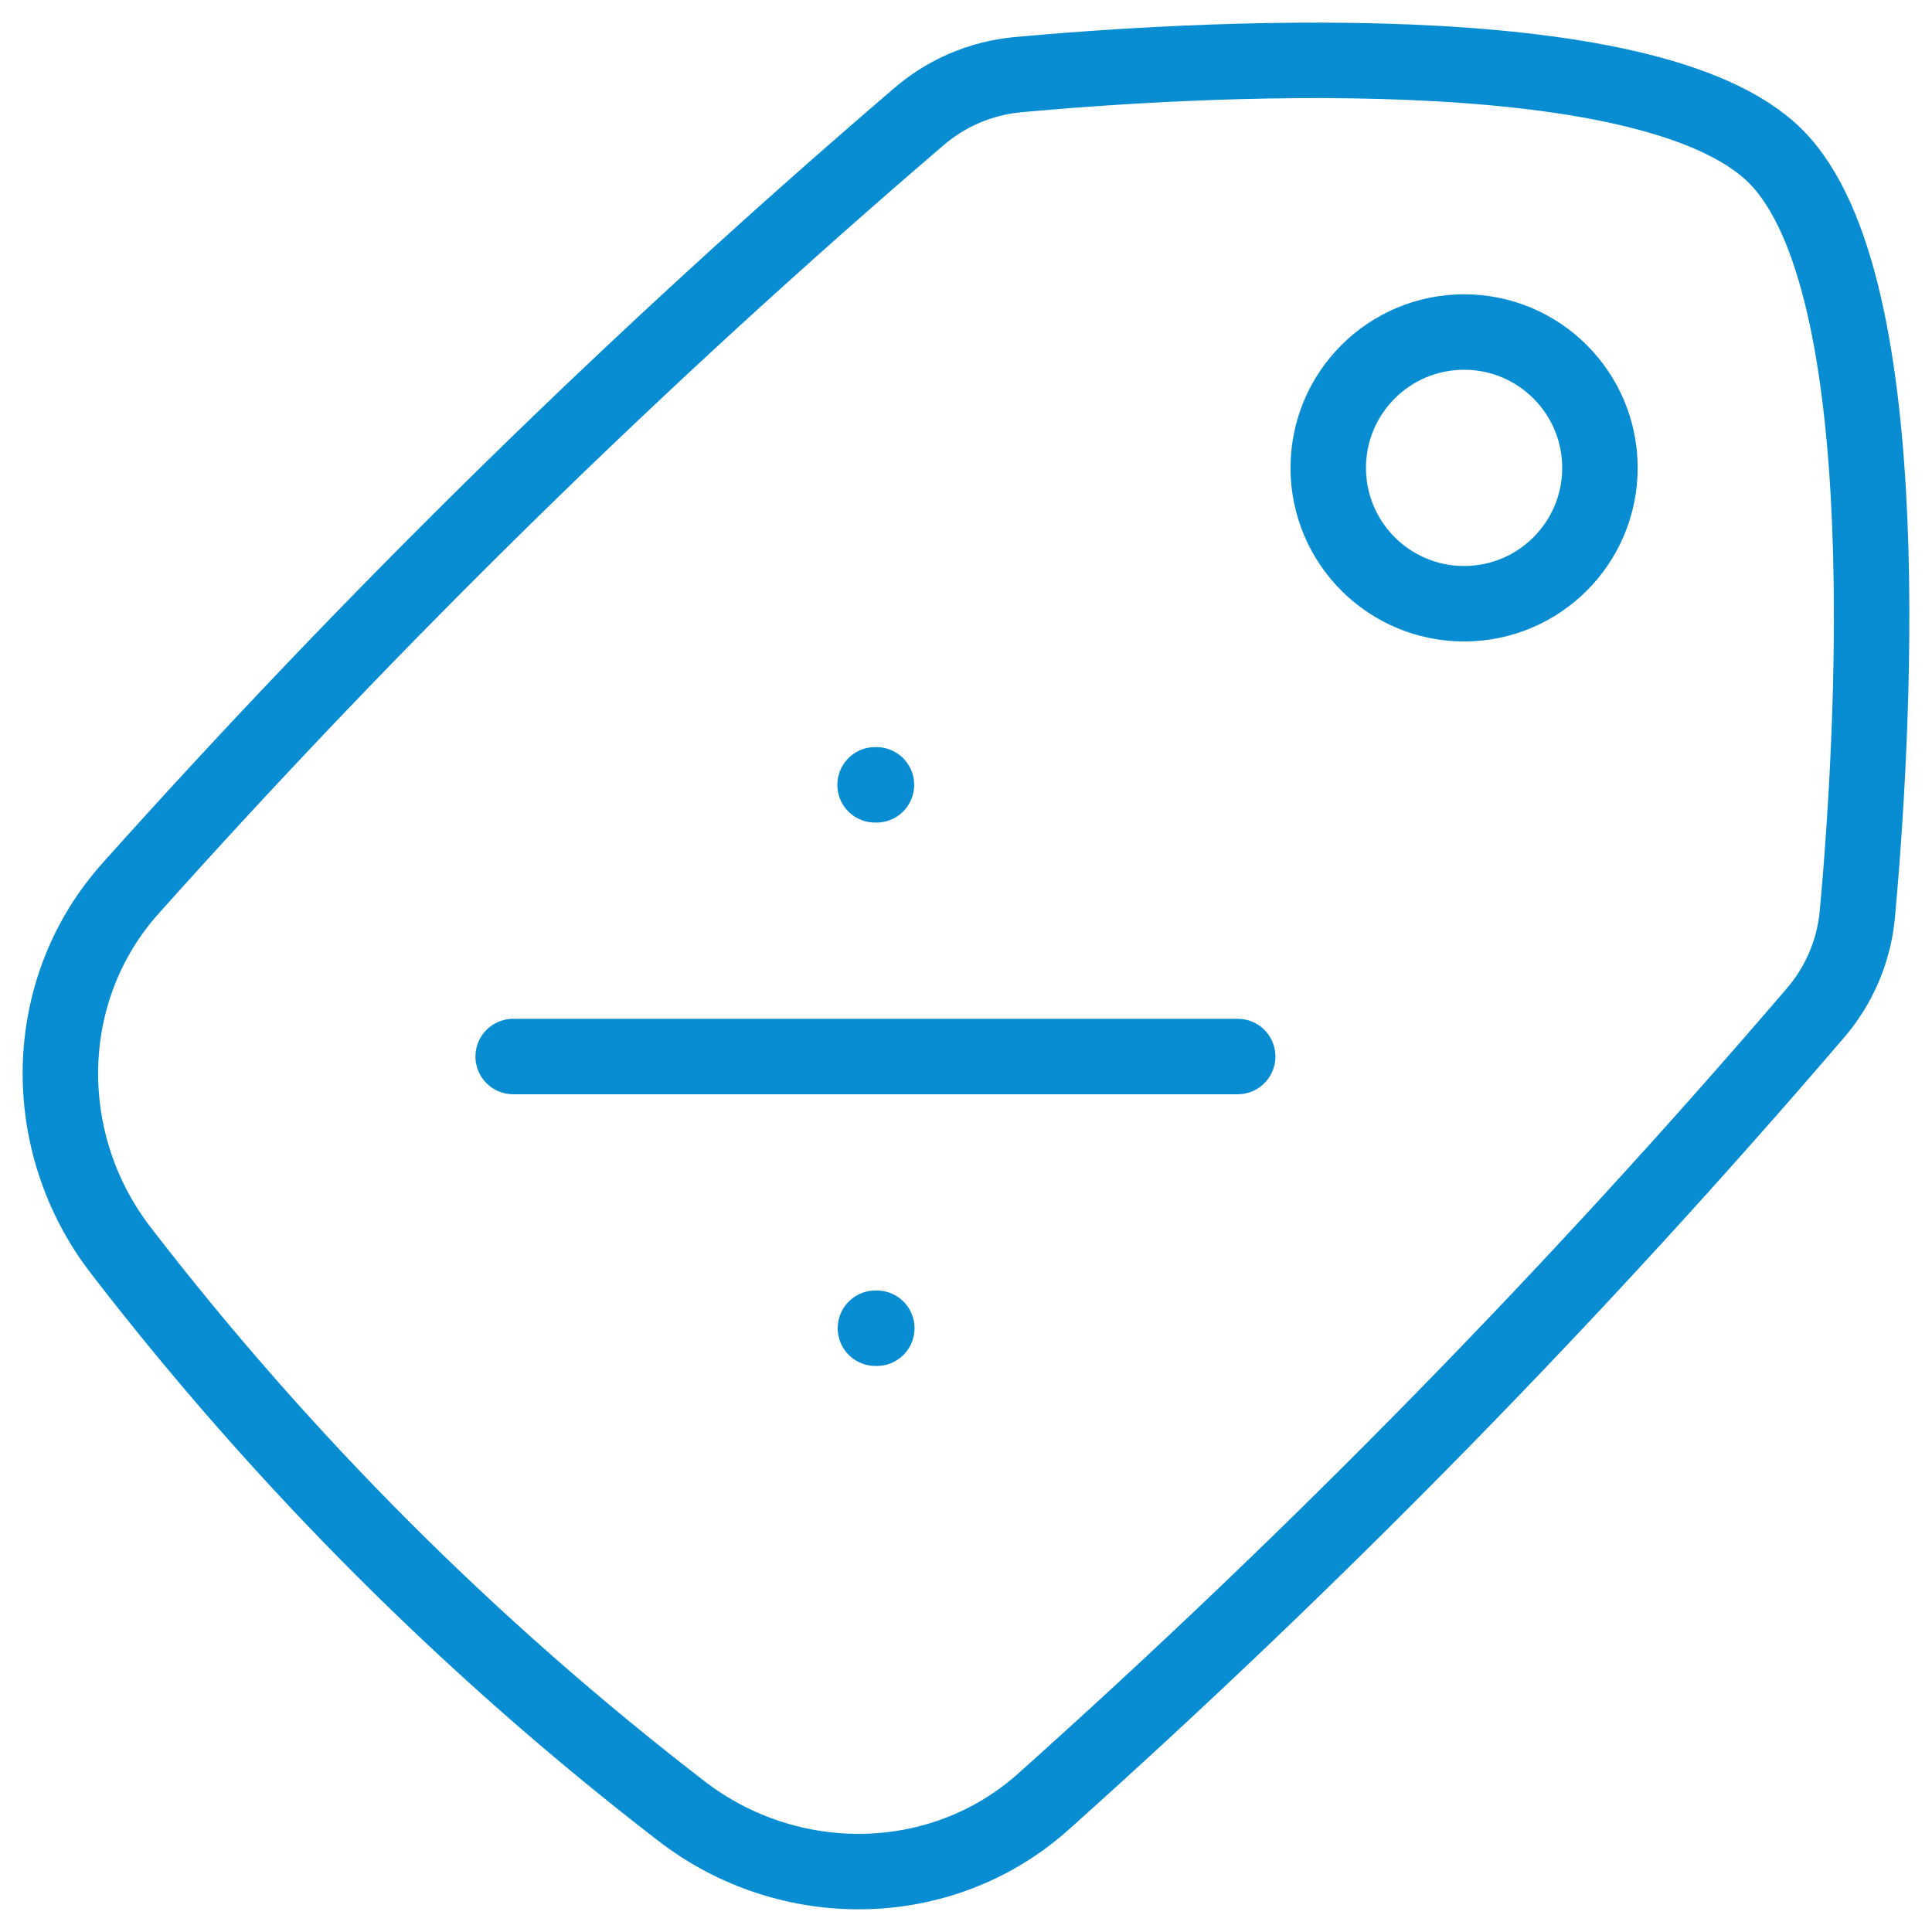
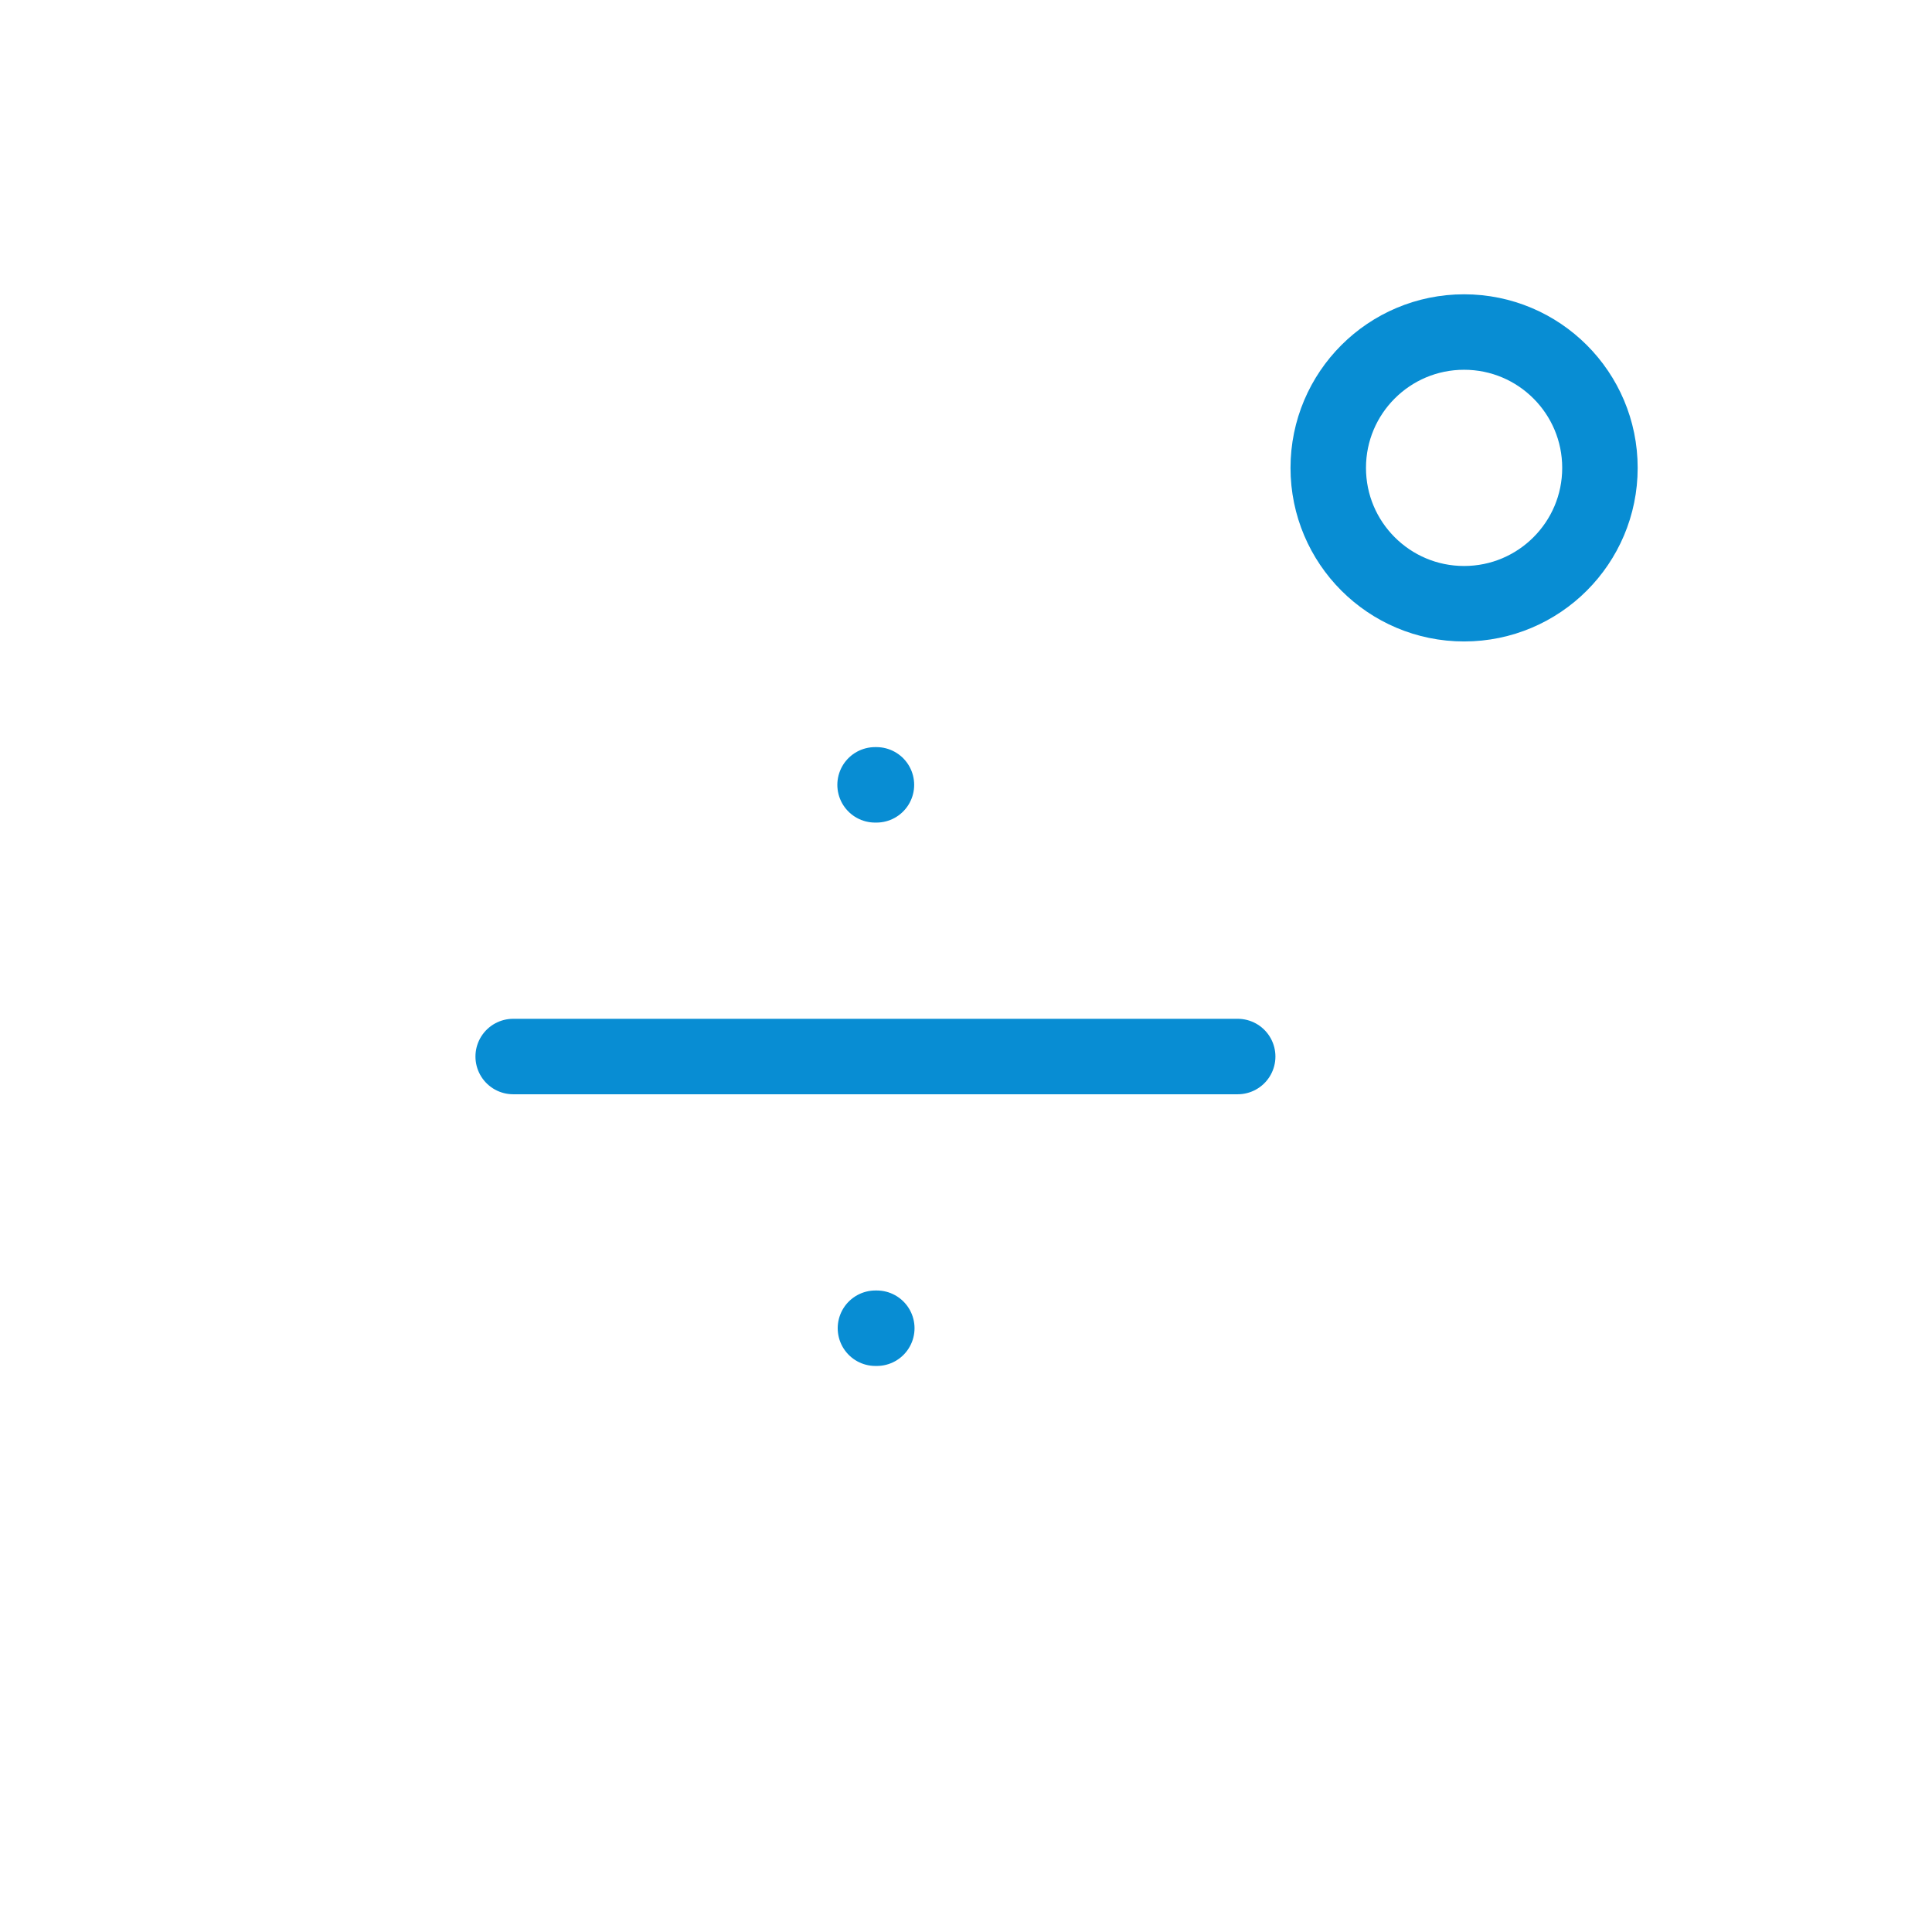
<svg xmlns="http://www.w3.org/2000/svg" width="64" height="64" viewBox="0 0 64 64" fill="none">
  <path d="M28.988 25.999H29.033M29 43.999H29.045M17 34.999H41" stroke="#088DD3" stroke-width="2.5" stroke-linecap="round" stroke-linejoin="round" />
  <path d="M48.5 10.999C50.985 10.999 53 13.013 53 15.499C53 17.984 50.985 19.999 48.5 19.999C46.015 19.999 44 17.984 44 15.499C44 13.013 46.015 10.999 48.5 10.999Z" stroke="#088DD3" stroke-width="2.5" stroke-linecap="round" stroke-linejoin="round" />
-   <path d="M4.322 29.431C1.313 32.791 1.25 37.861 4.01 41.431C9.371 48.39 15.608 54.628 22.568 59.989C26.138 62.749 31.208 62.686 34.568 59.677C43.651 51.552 52.185 42.835 60.116 33.583C60.917 32.662 61.41 31.515 61.526 30.301C62.018 24.913 63.035 9.391 58.82 5.178C54.605 0.966 39.086 1.98 33.698 2.475C32.484 2.592 31.336 3.085 30.416 3.885C21.163 11.815 12.446 20.349 4.322 29.431Z" stroke="#088DD3" stroke-width="2.5" stroke-linecap="round" stroke-linejoin="round" />
</svg>